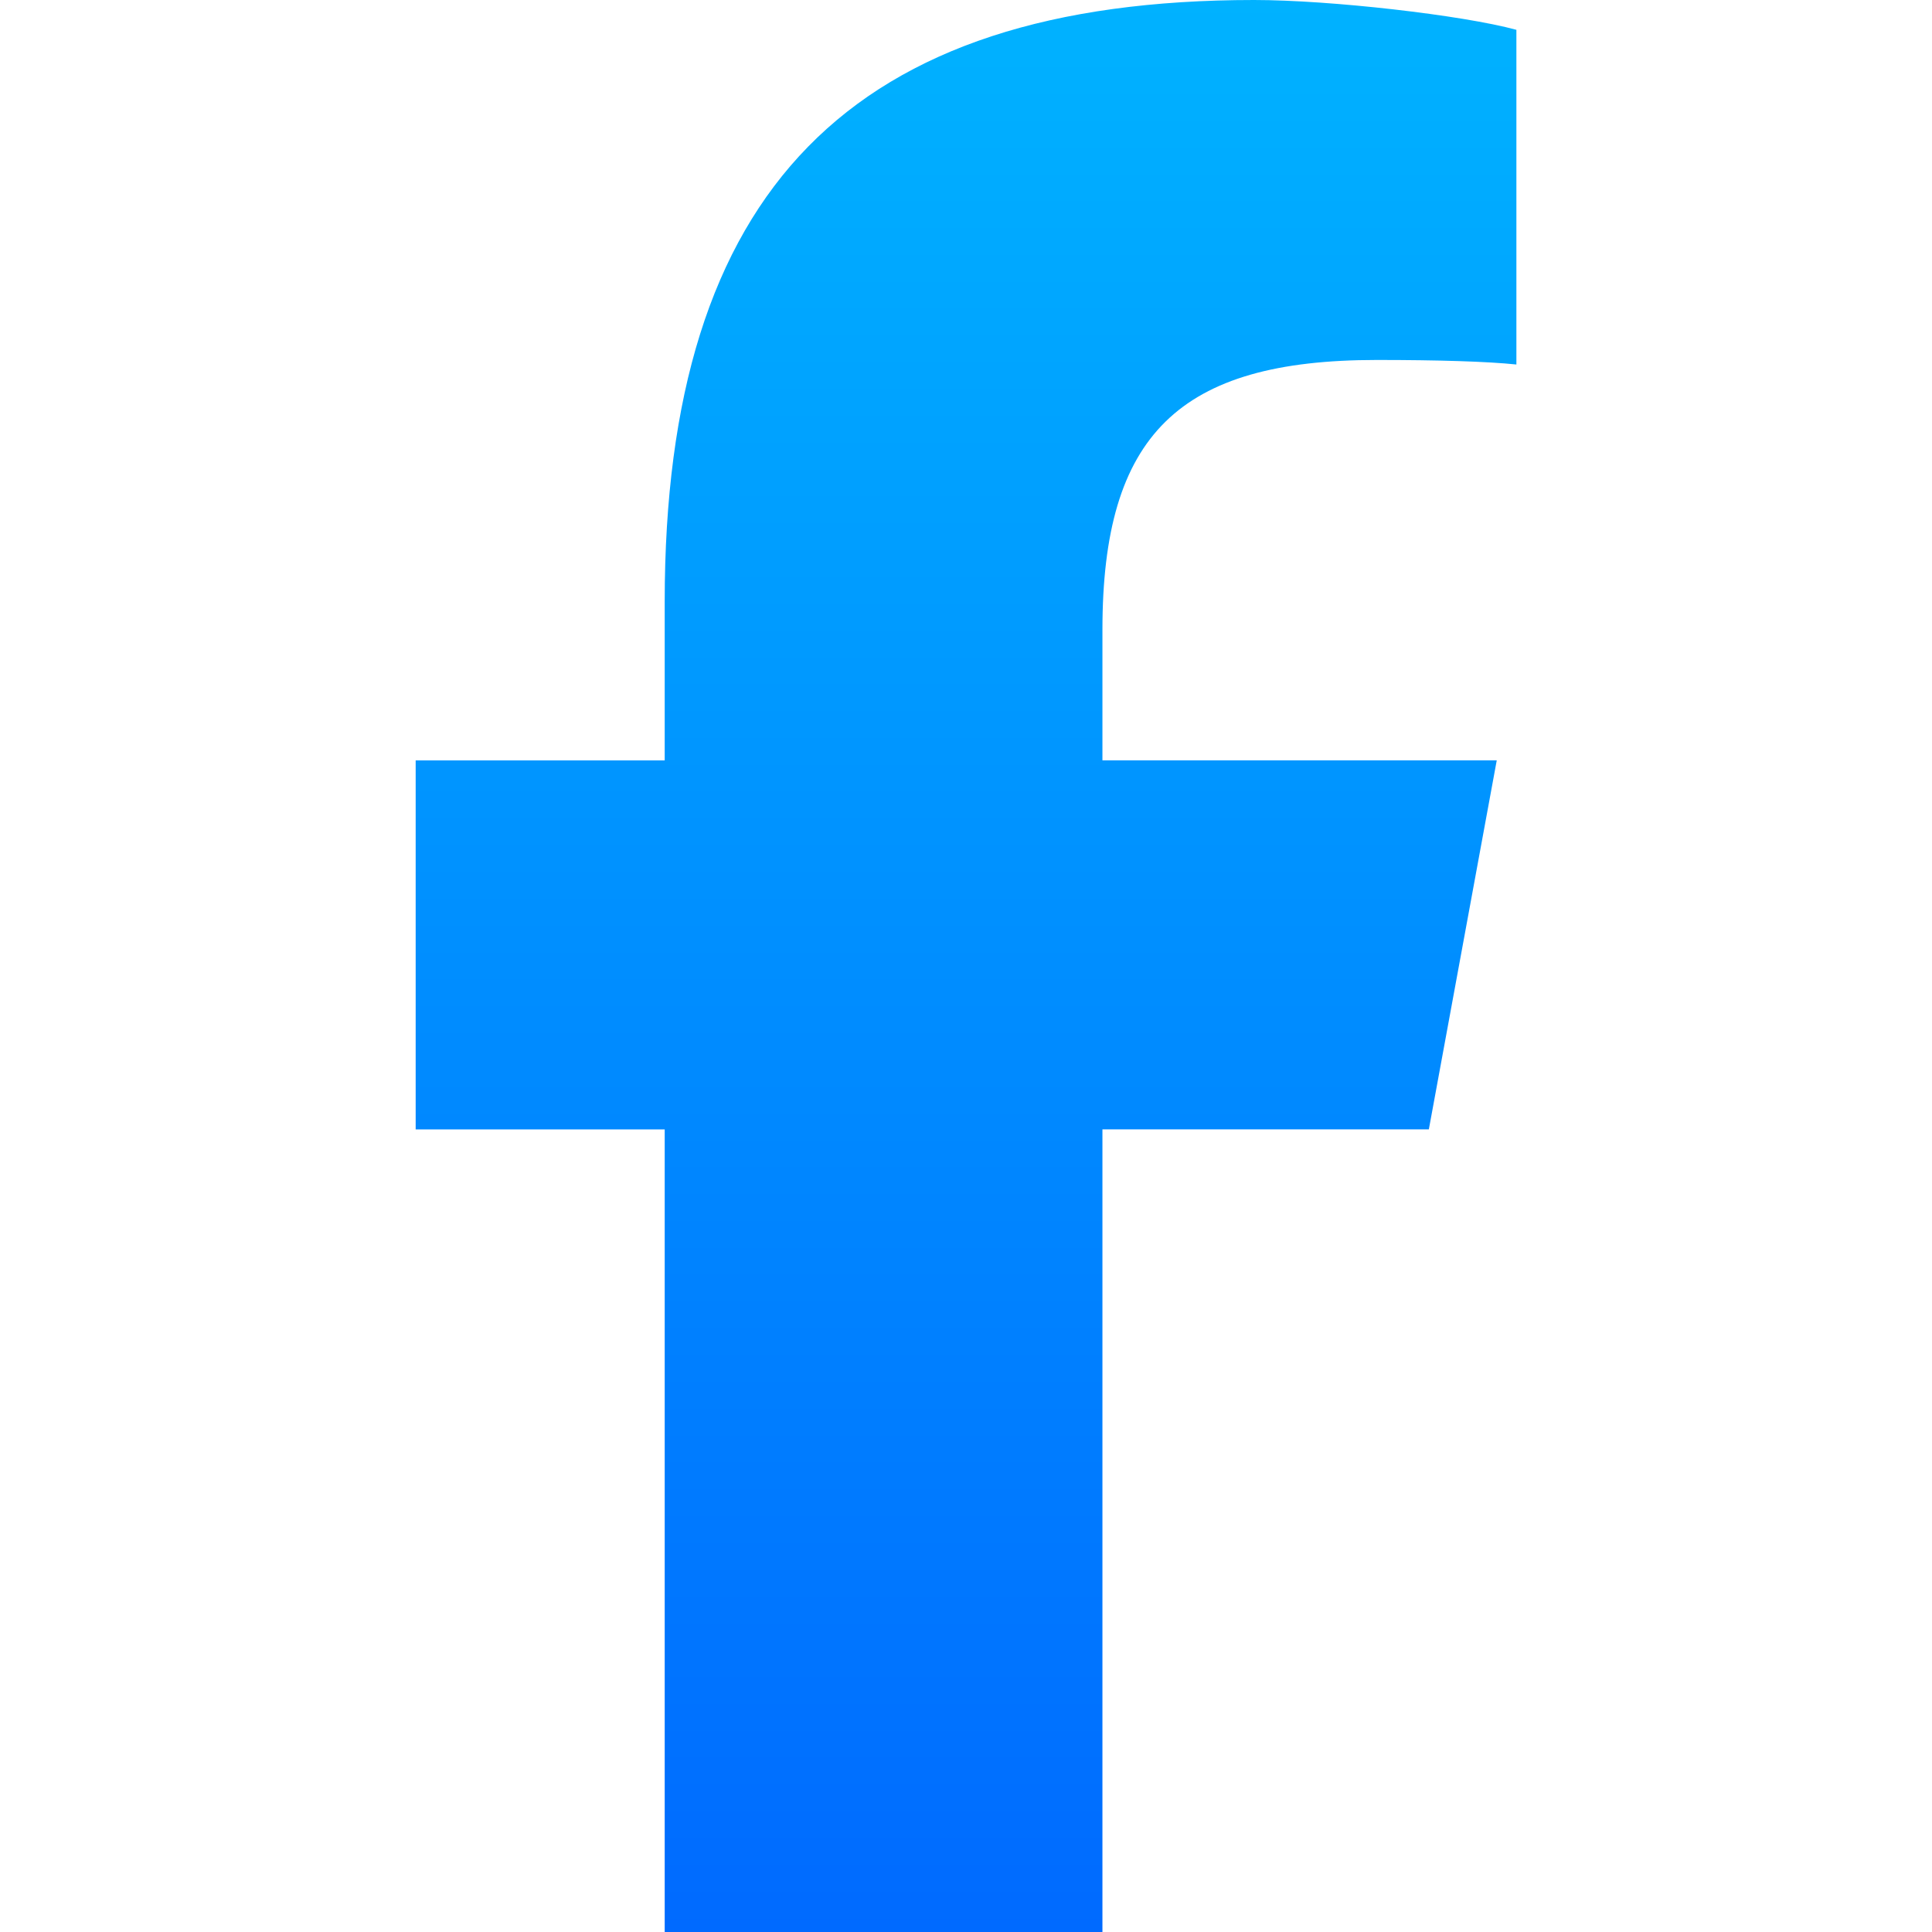
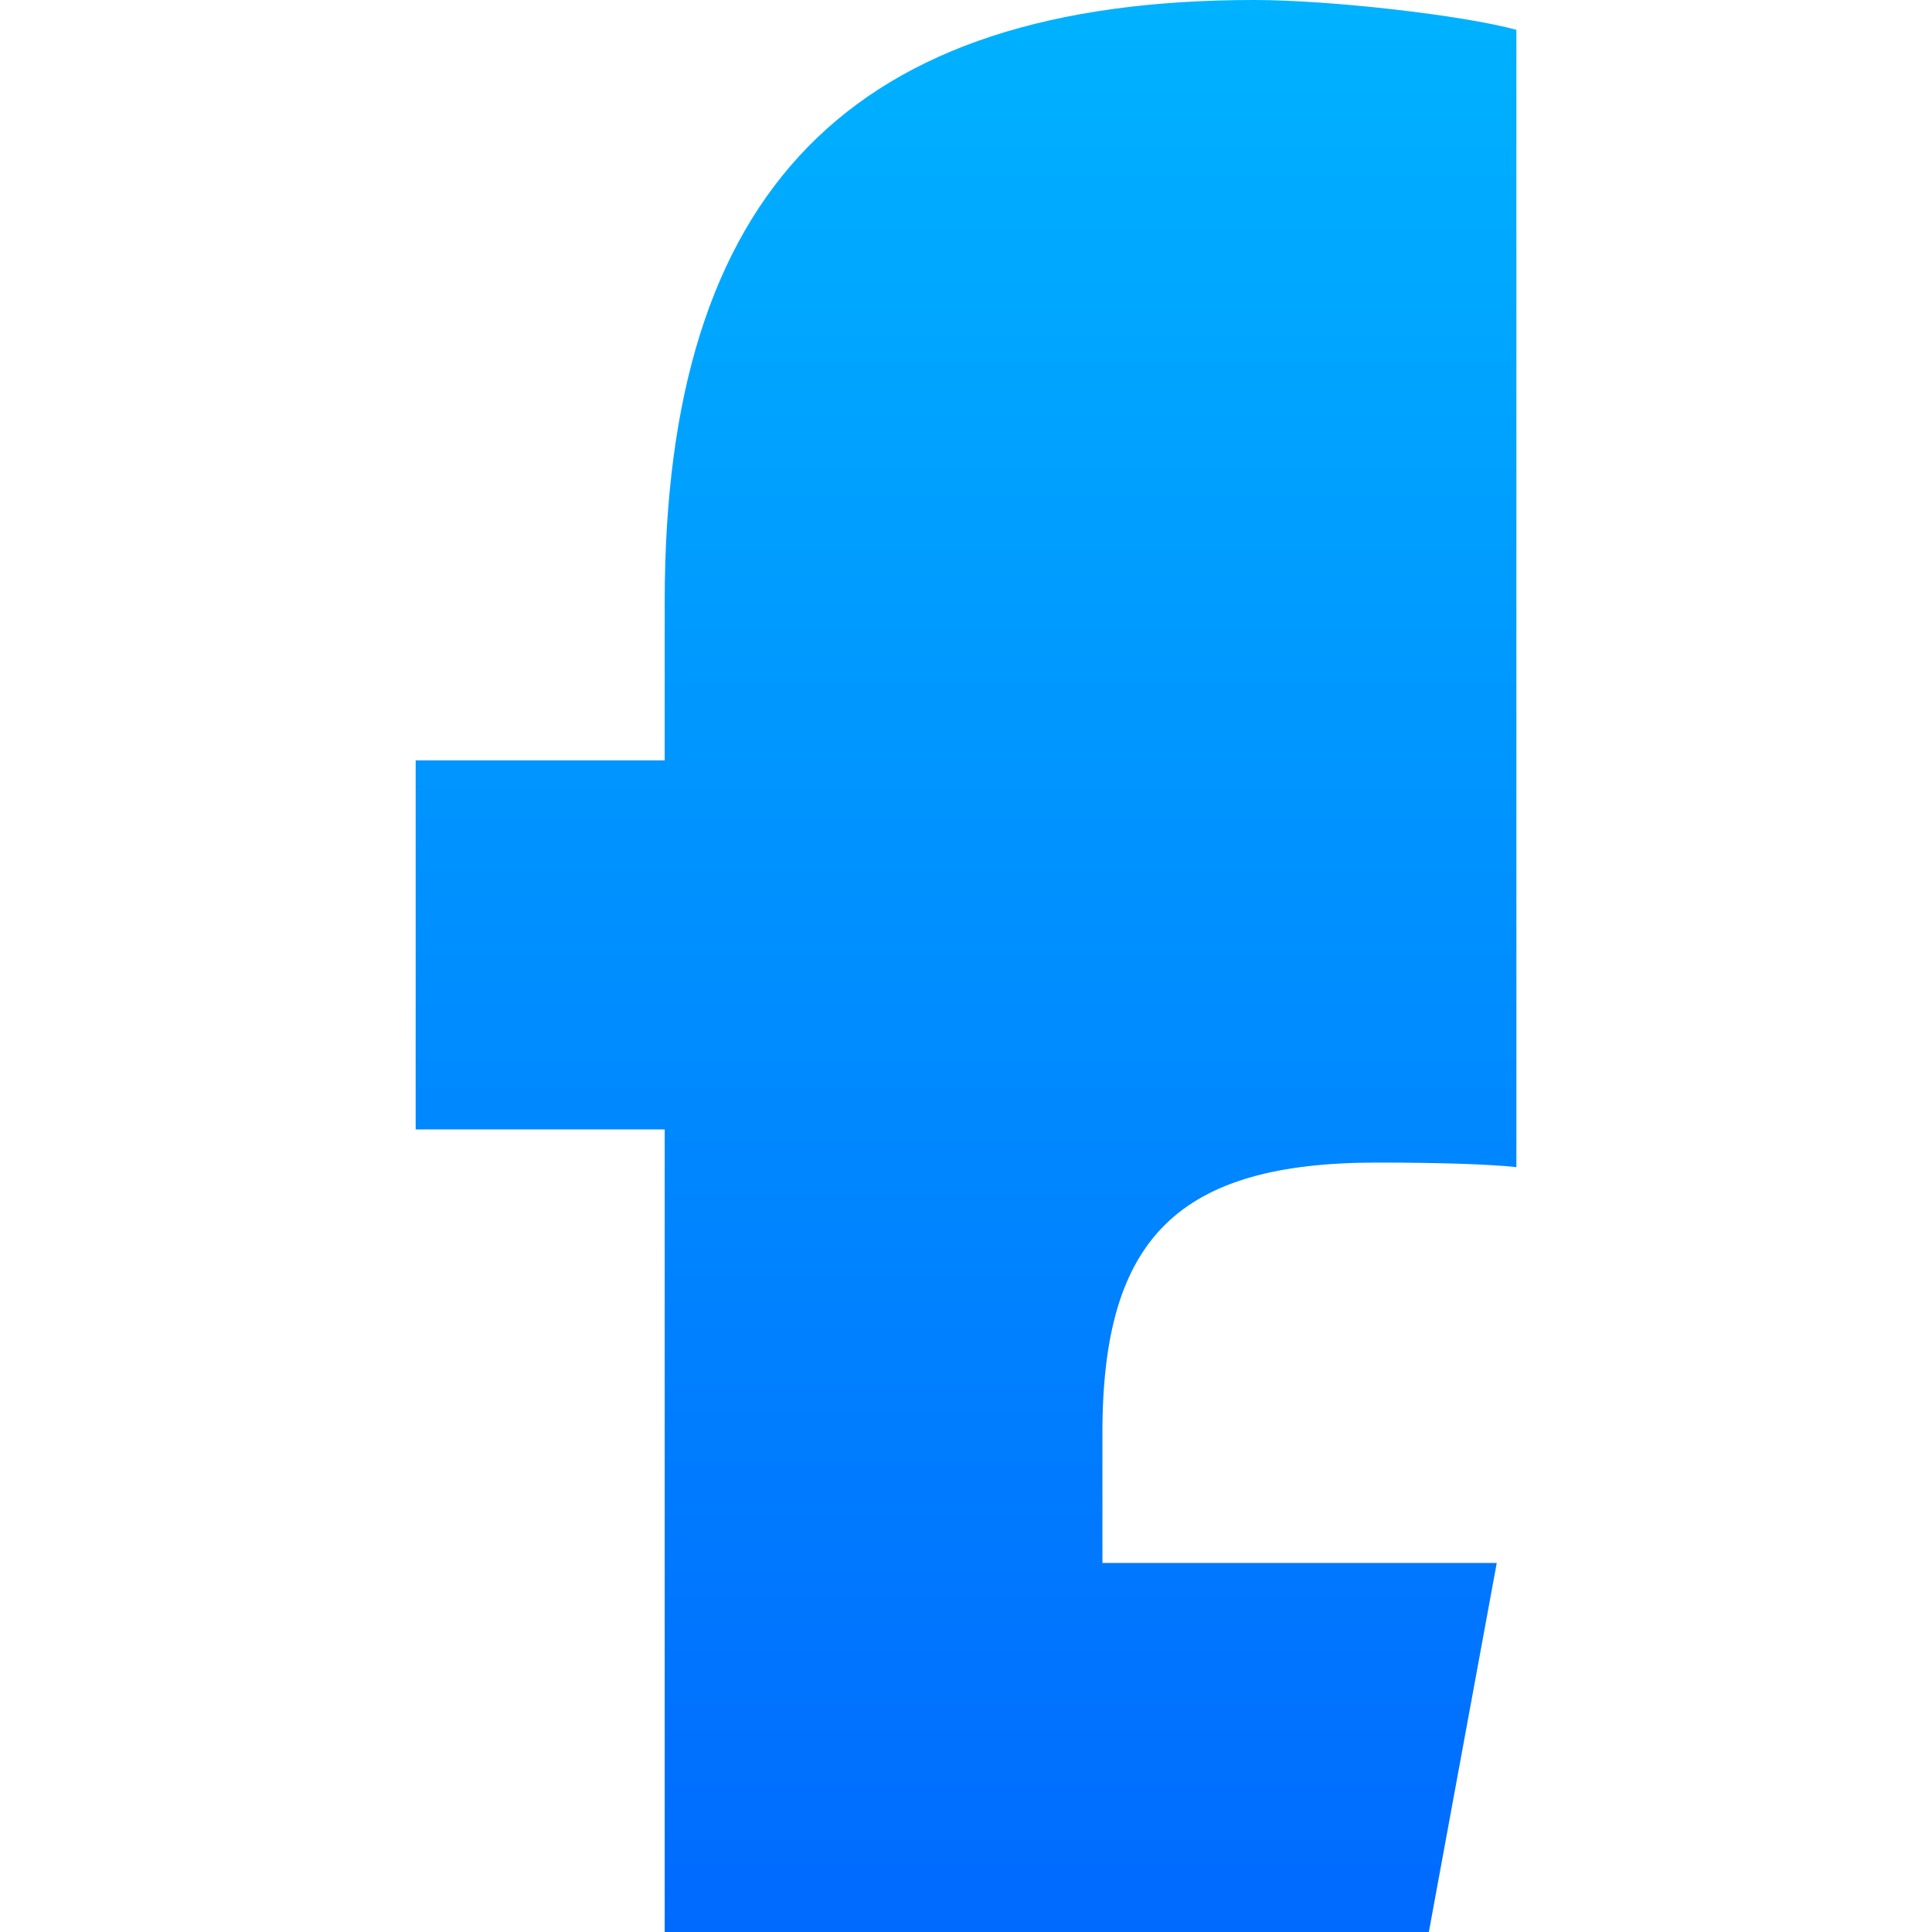
<svg xmlns="http://www.w3.org/2000/svg" id="Objects" viewBox="0 0 600 600">
  <defs>
    <style>
      .cls-1 {
        fill: url(#linear-gradient);
      }
    </style>
    <linearGradient id="linear-gradient" x1="300" y1="0" x2="300" y2="600" gradientUnits="userSpaceOnUse">
      <stop offset="0" stop-color="#00b2ff" />
      <stop offset="1" stop-color="#006aff" />
    </linearGradient>
  </defs>
-   <path id="Facebook3" class="cls-1" d="M206.43,350.74v249.26h135.94v-249.26h101.37l21.09-114.61h-122.46v-40.55c0-60.59,23.79-83.79,85.2-83.79,19.1,0,34.45.47,43.36,1.41V9.26C454.16,4.69,413.14,0,389.47,0,264.2,0,206.43,59.18,206.43,186.8v49.34h-77.34v114.61h77.34Z" />
+   <path id="Facebook3" class="cls-1" d="M206.43,350.74v249.26h135.94h101.37l21.09-114.61h-122.46v-40.55c0-60.59,23.79-83.79,85.2-83.79,19.1,0,34.45.47,43.36,1.41V9.26C454.16,4.69,413.14,0,389.47,0,264.2,0,206.43,59.18,206.43,186.8v49.34h-77.34v114.61h77.34Z" />
</svg>